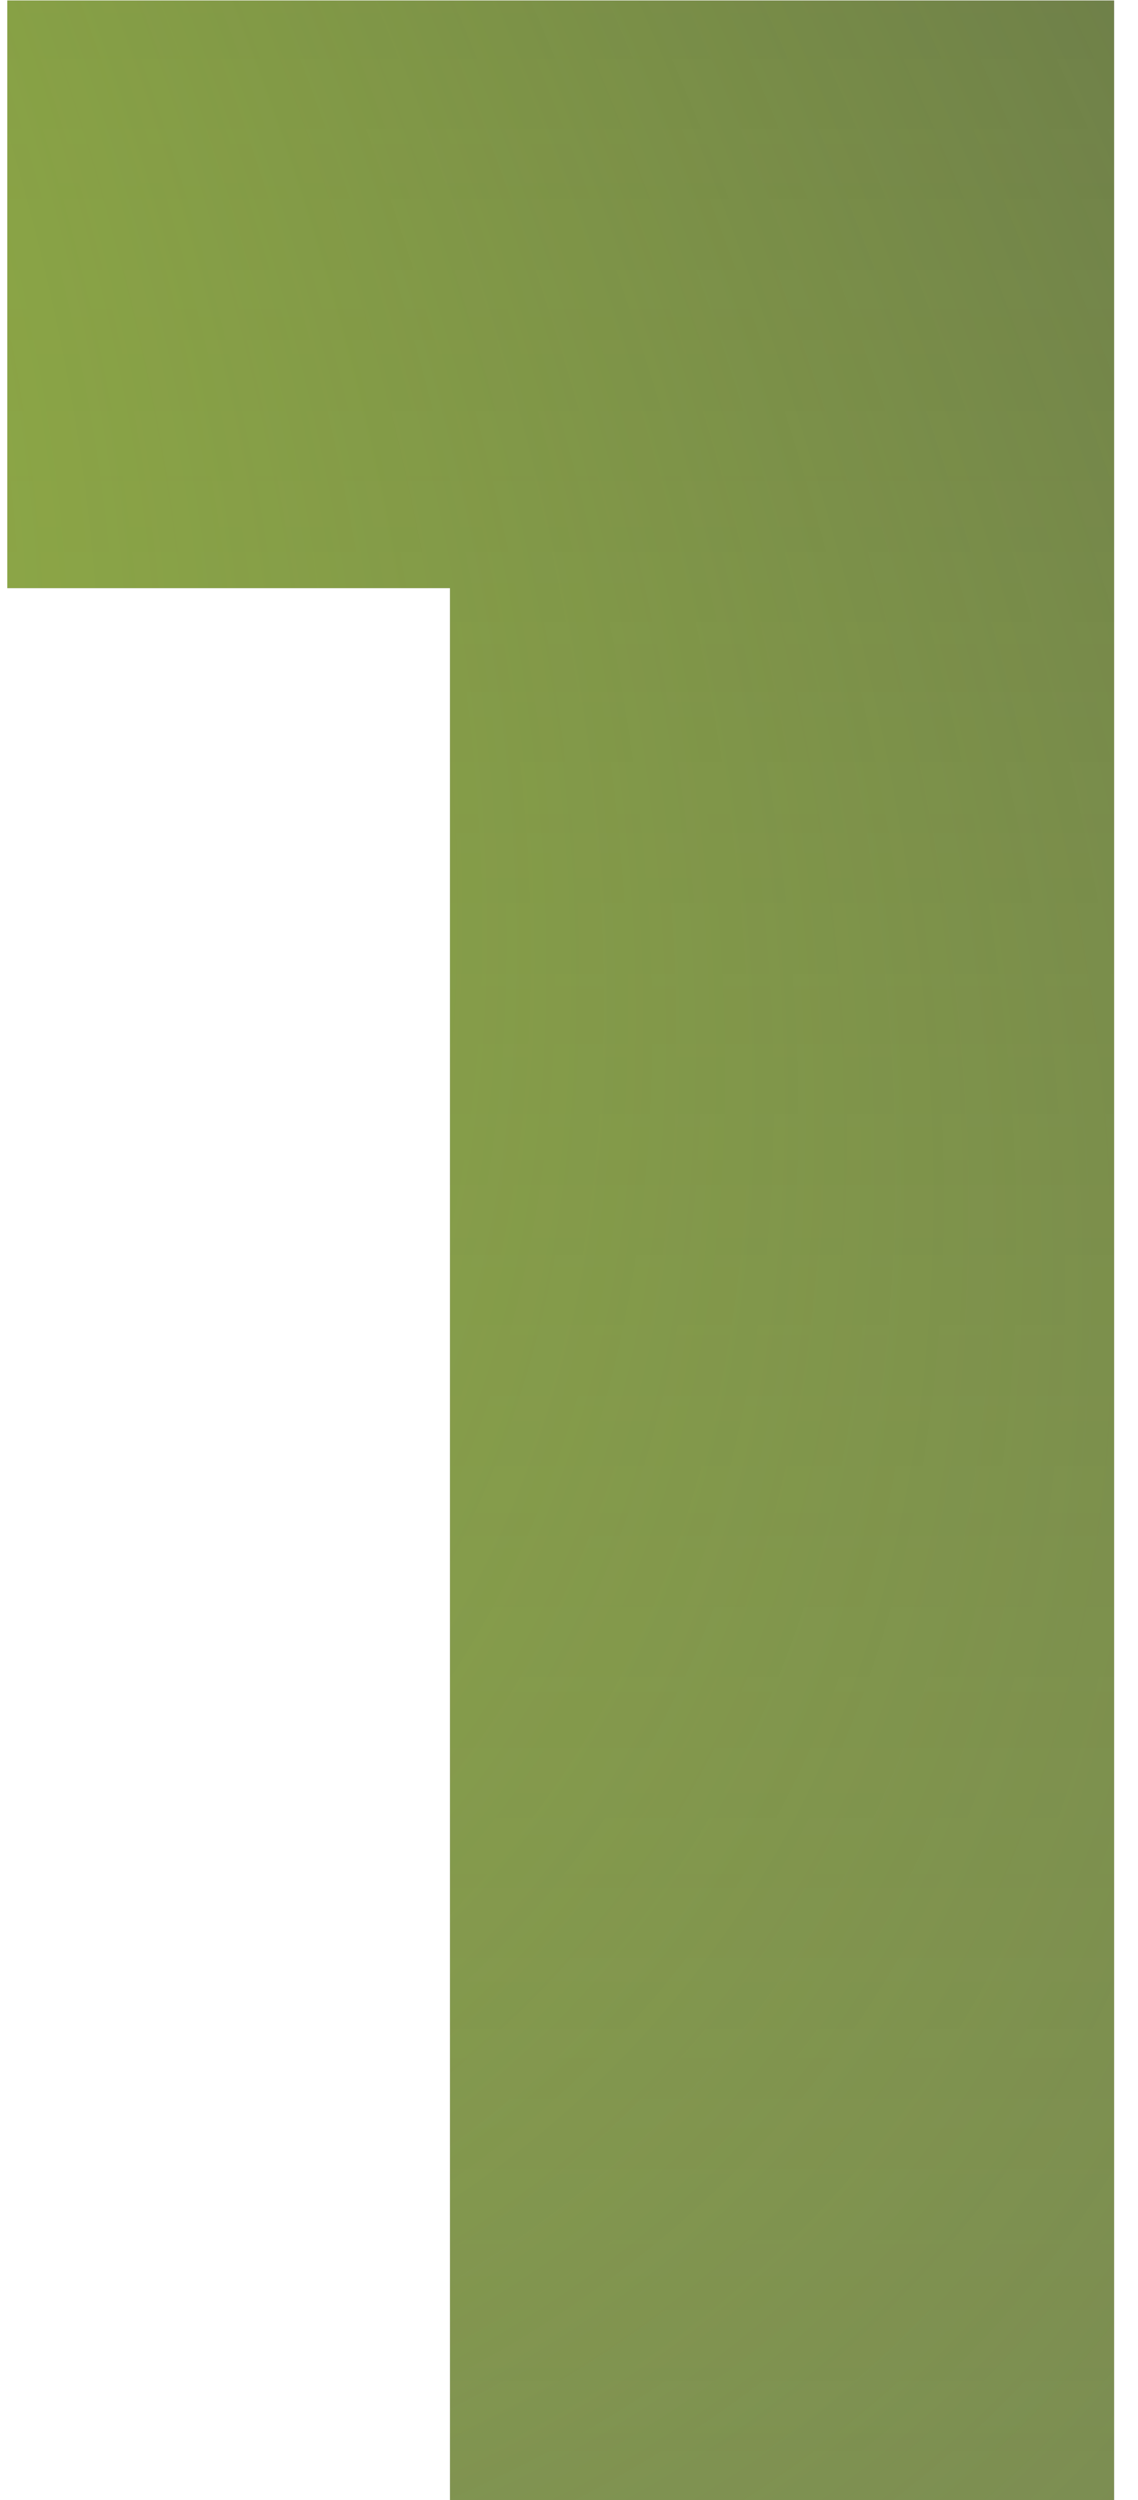
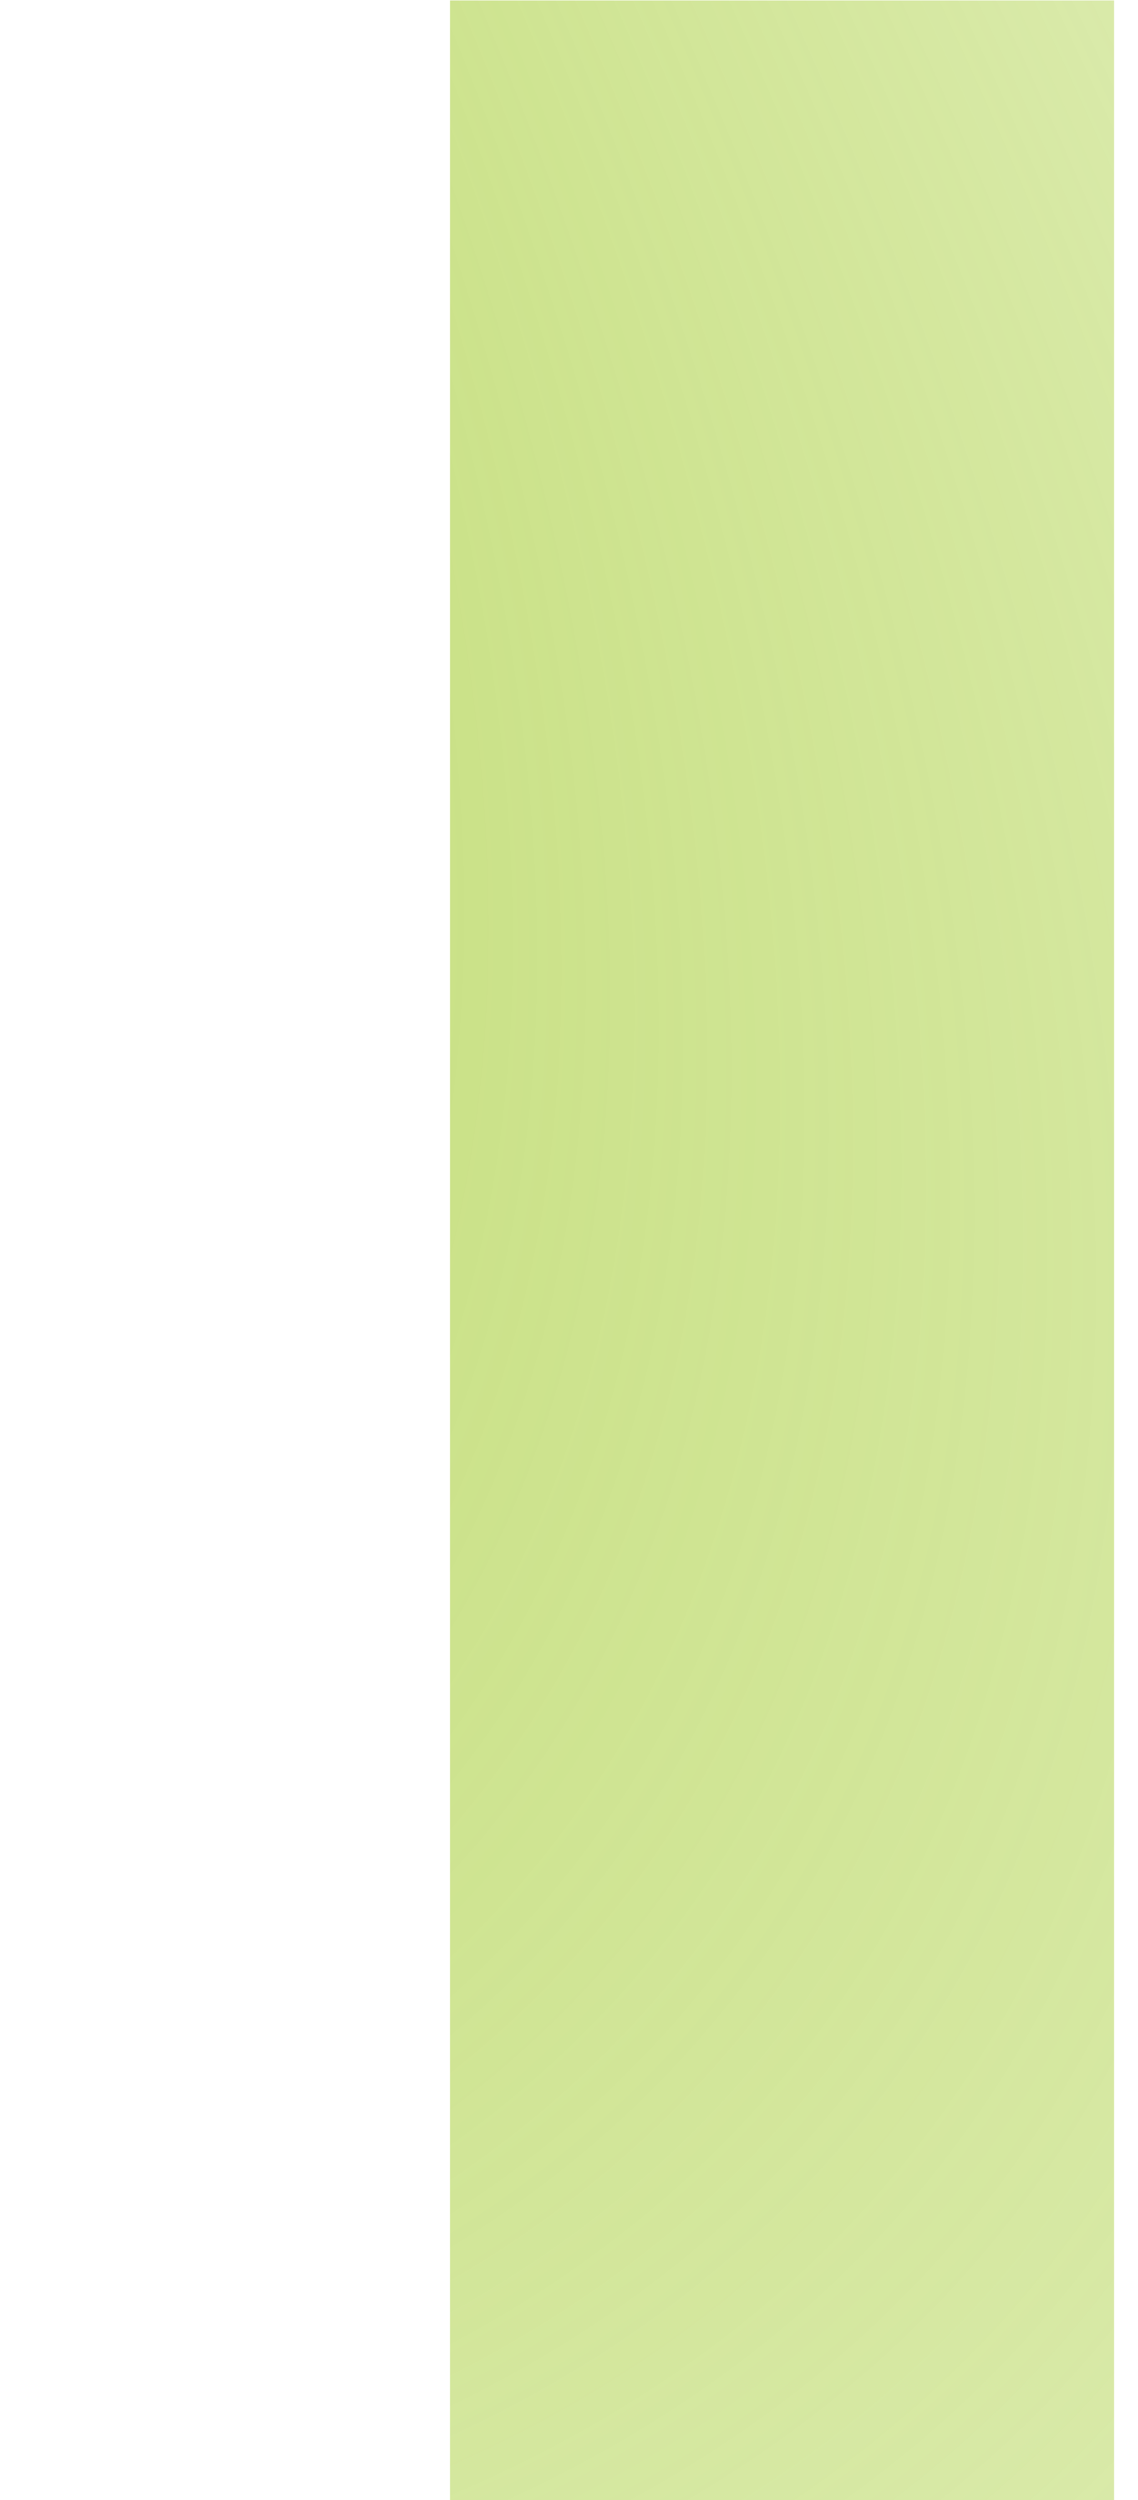
<svg xmlns="http://www.w3.org/2000/svg" width="46" height="101" viewBox="0 0 46 101" fill="none">
-   <path d="M0.295 0.02H45.033V101H18.191V23.759H0.295V0.02Z" fill="url(#paint0_linear_301_658)" />
-   <path d="M0.295 0.02H45.033V101H18.191V23.759H0.295V0.02Z" fill="url(#paint1_radial_301_658)" />
+   <path d="M0.295 0.02H45.033V101H18.191V23.759V0.02Z" fill="url(#paint1_radial_301_658)" />
  <defs>
    <linearGradient id="paint0_linear_301_658" x1="15.956" y1="-36" x2="15.956" y2="688.832" gradientUnits="userSpaceOnUse">
      <stop stop-color="#383A49" />
      <stop offset="1" stop-opacity="0" />
    </linearGradient>
    <radialGradient id="paint1_radial_301_658" cx="0" cy="0" r="1" gradientUnits="userSpaceOnUse" gradientTransform="translate(-142 -64.5) rotate(38.715) scale(565.193 267.762)">
      <stop stop-color="#ABD041" />
      <stop offset="0.135" stop-color="#ABD041" />
      <stop offset="0.689" stop-color="#ABD041" stop-opacity="0" />
    </radialGradient>
  </defs>
</svg>